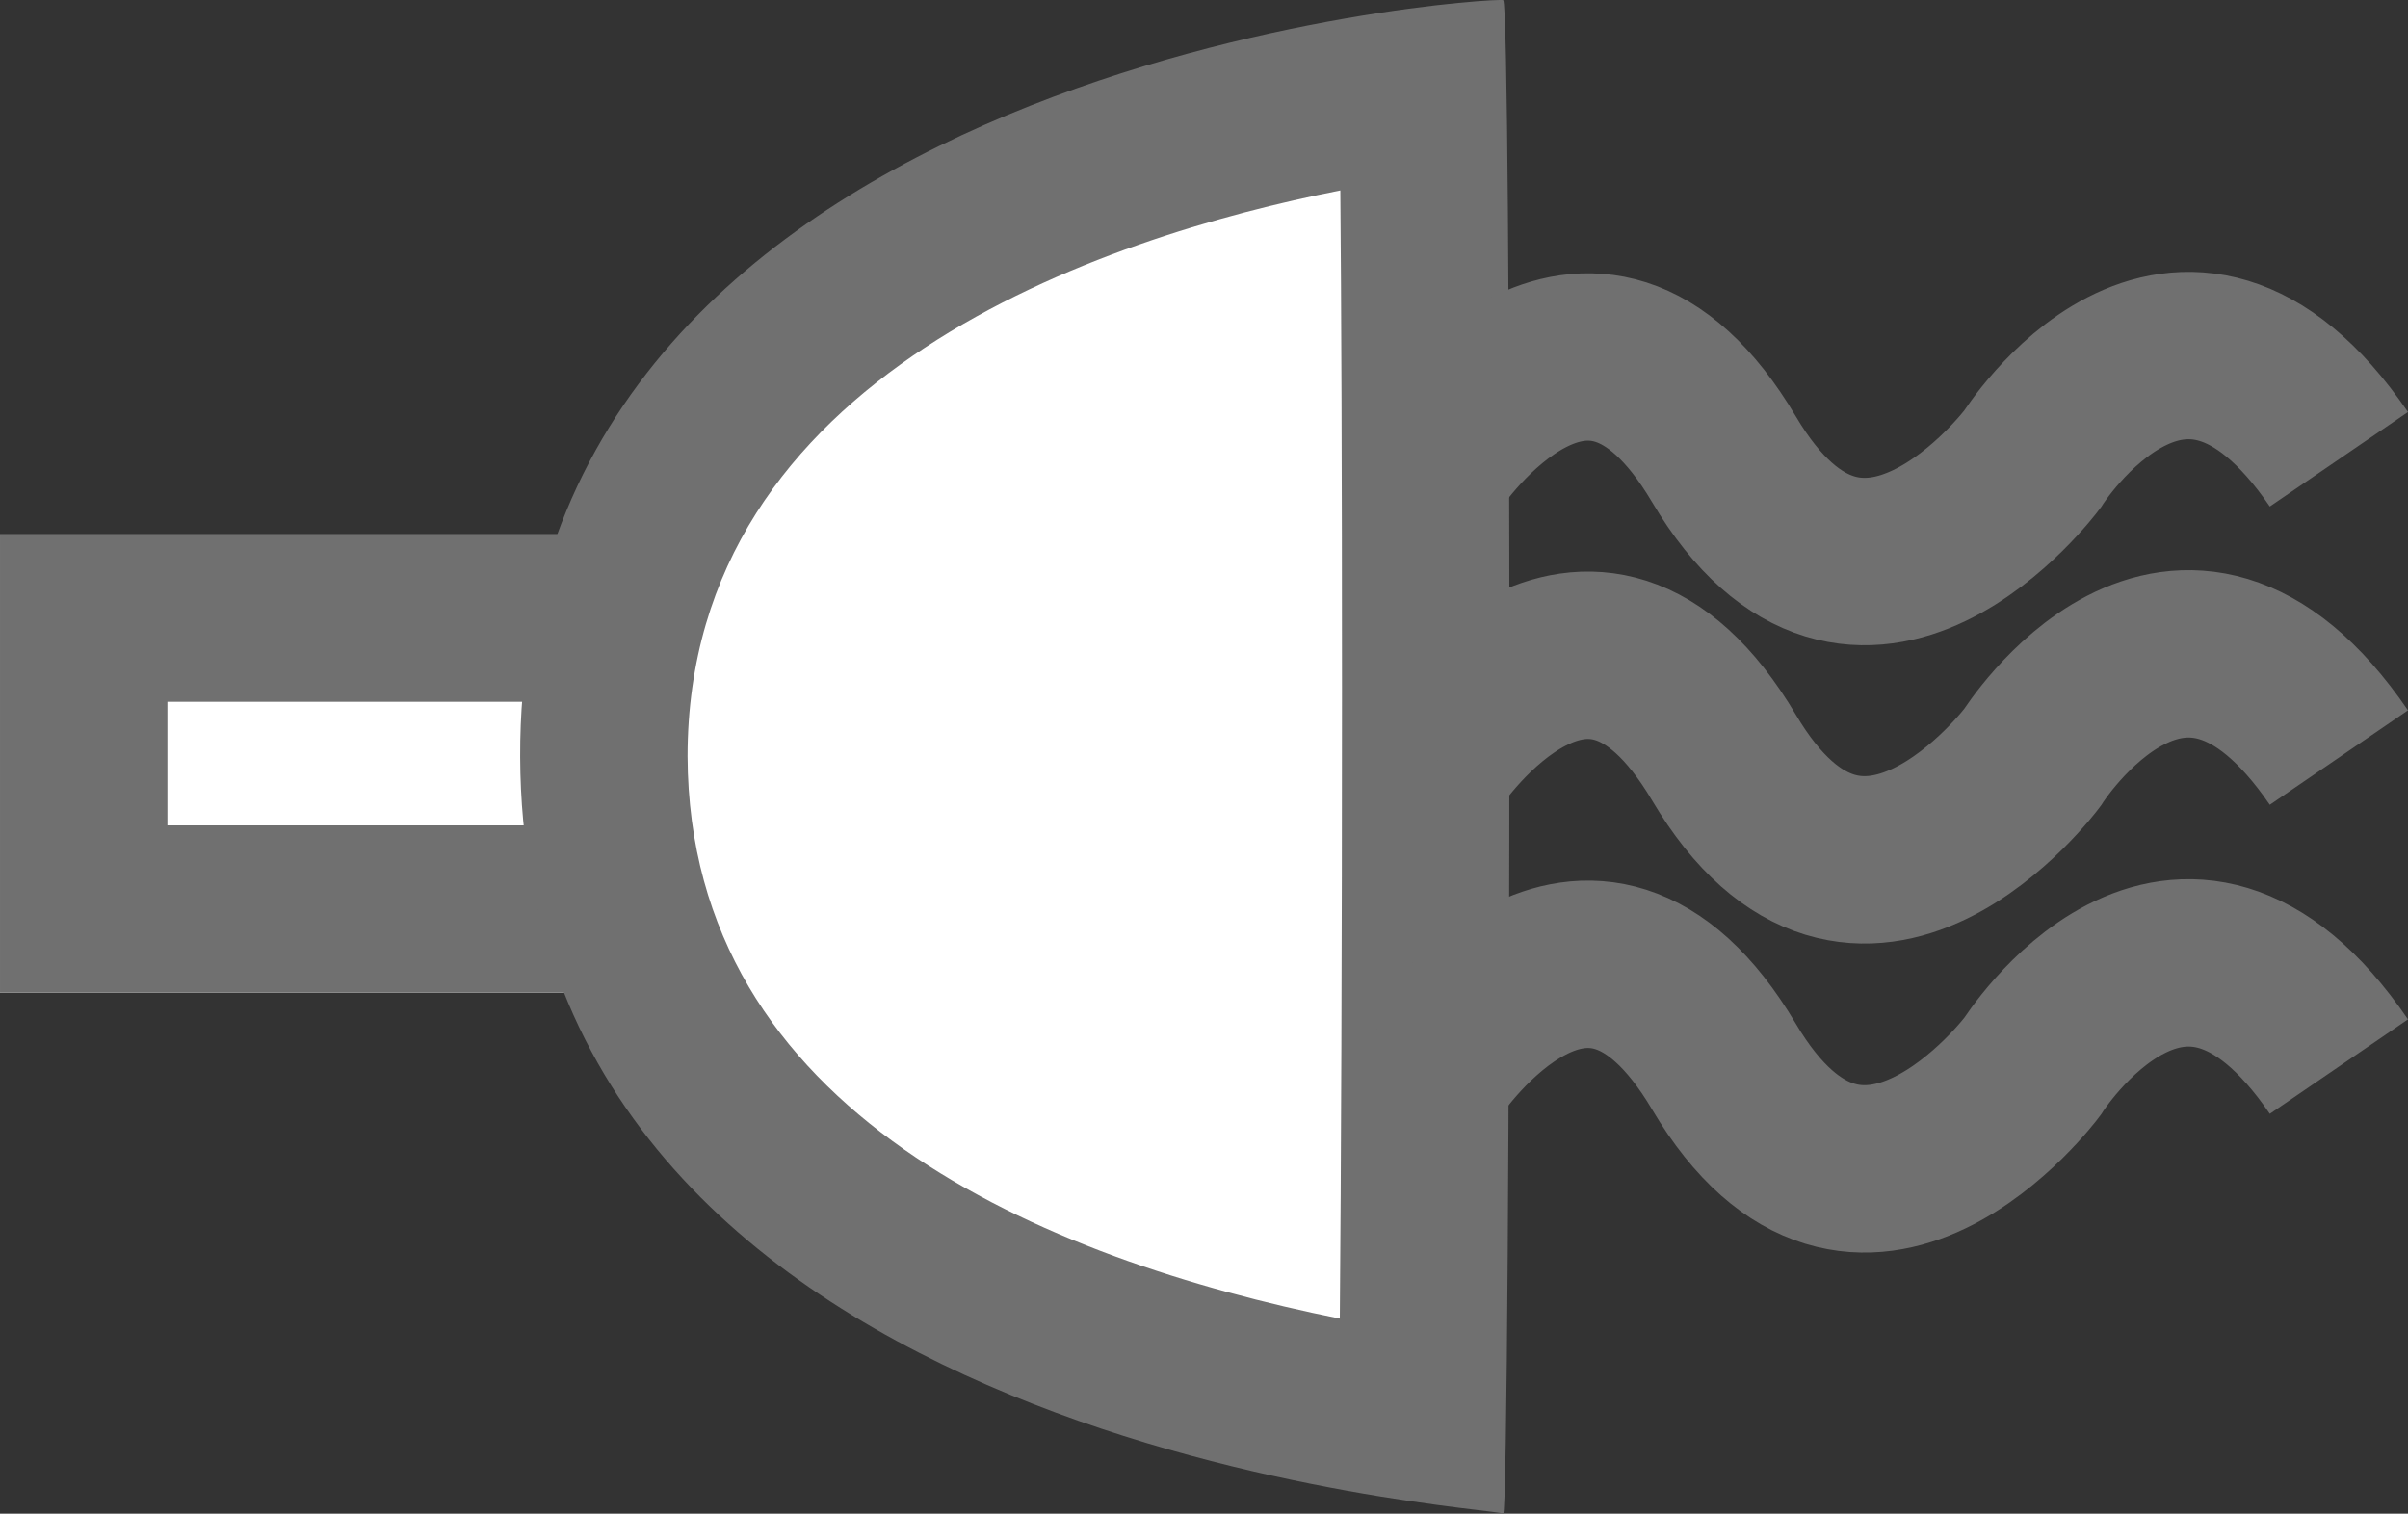
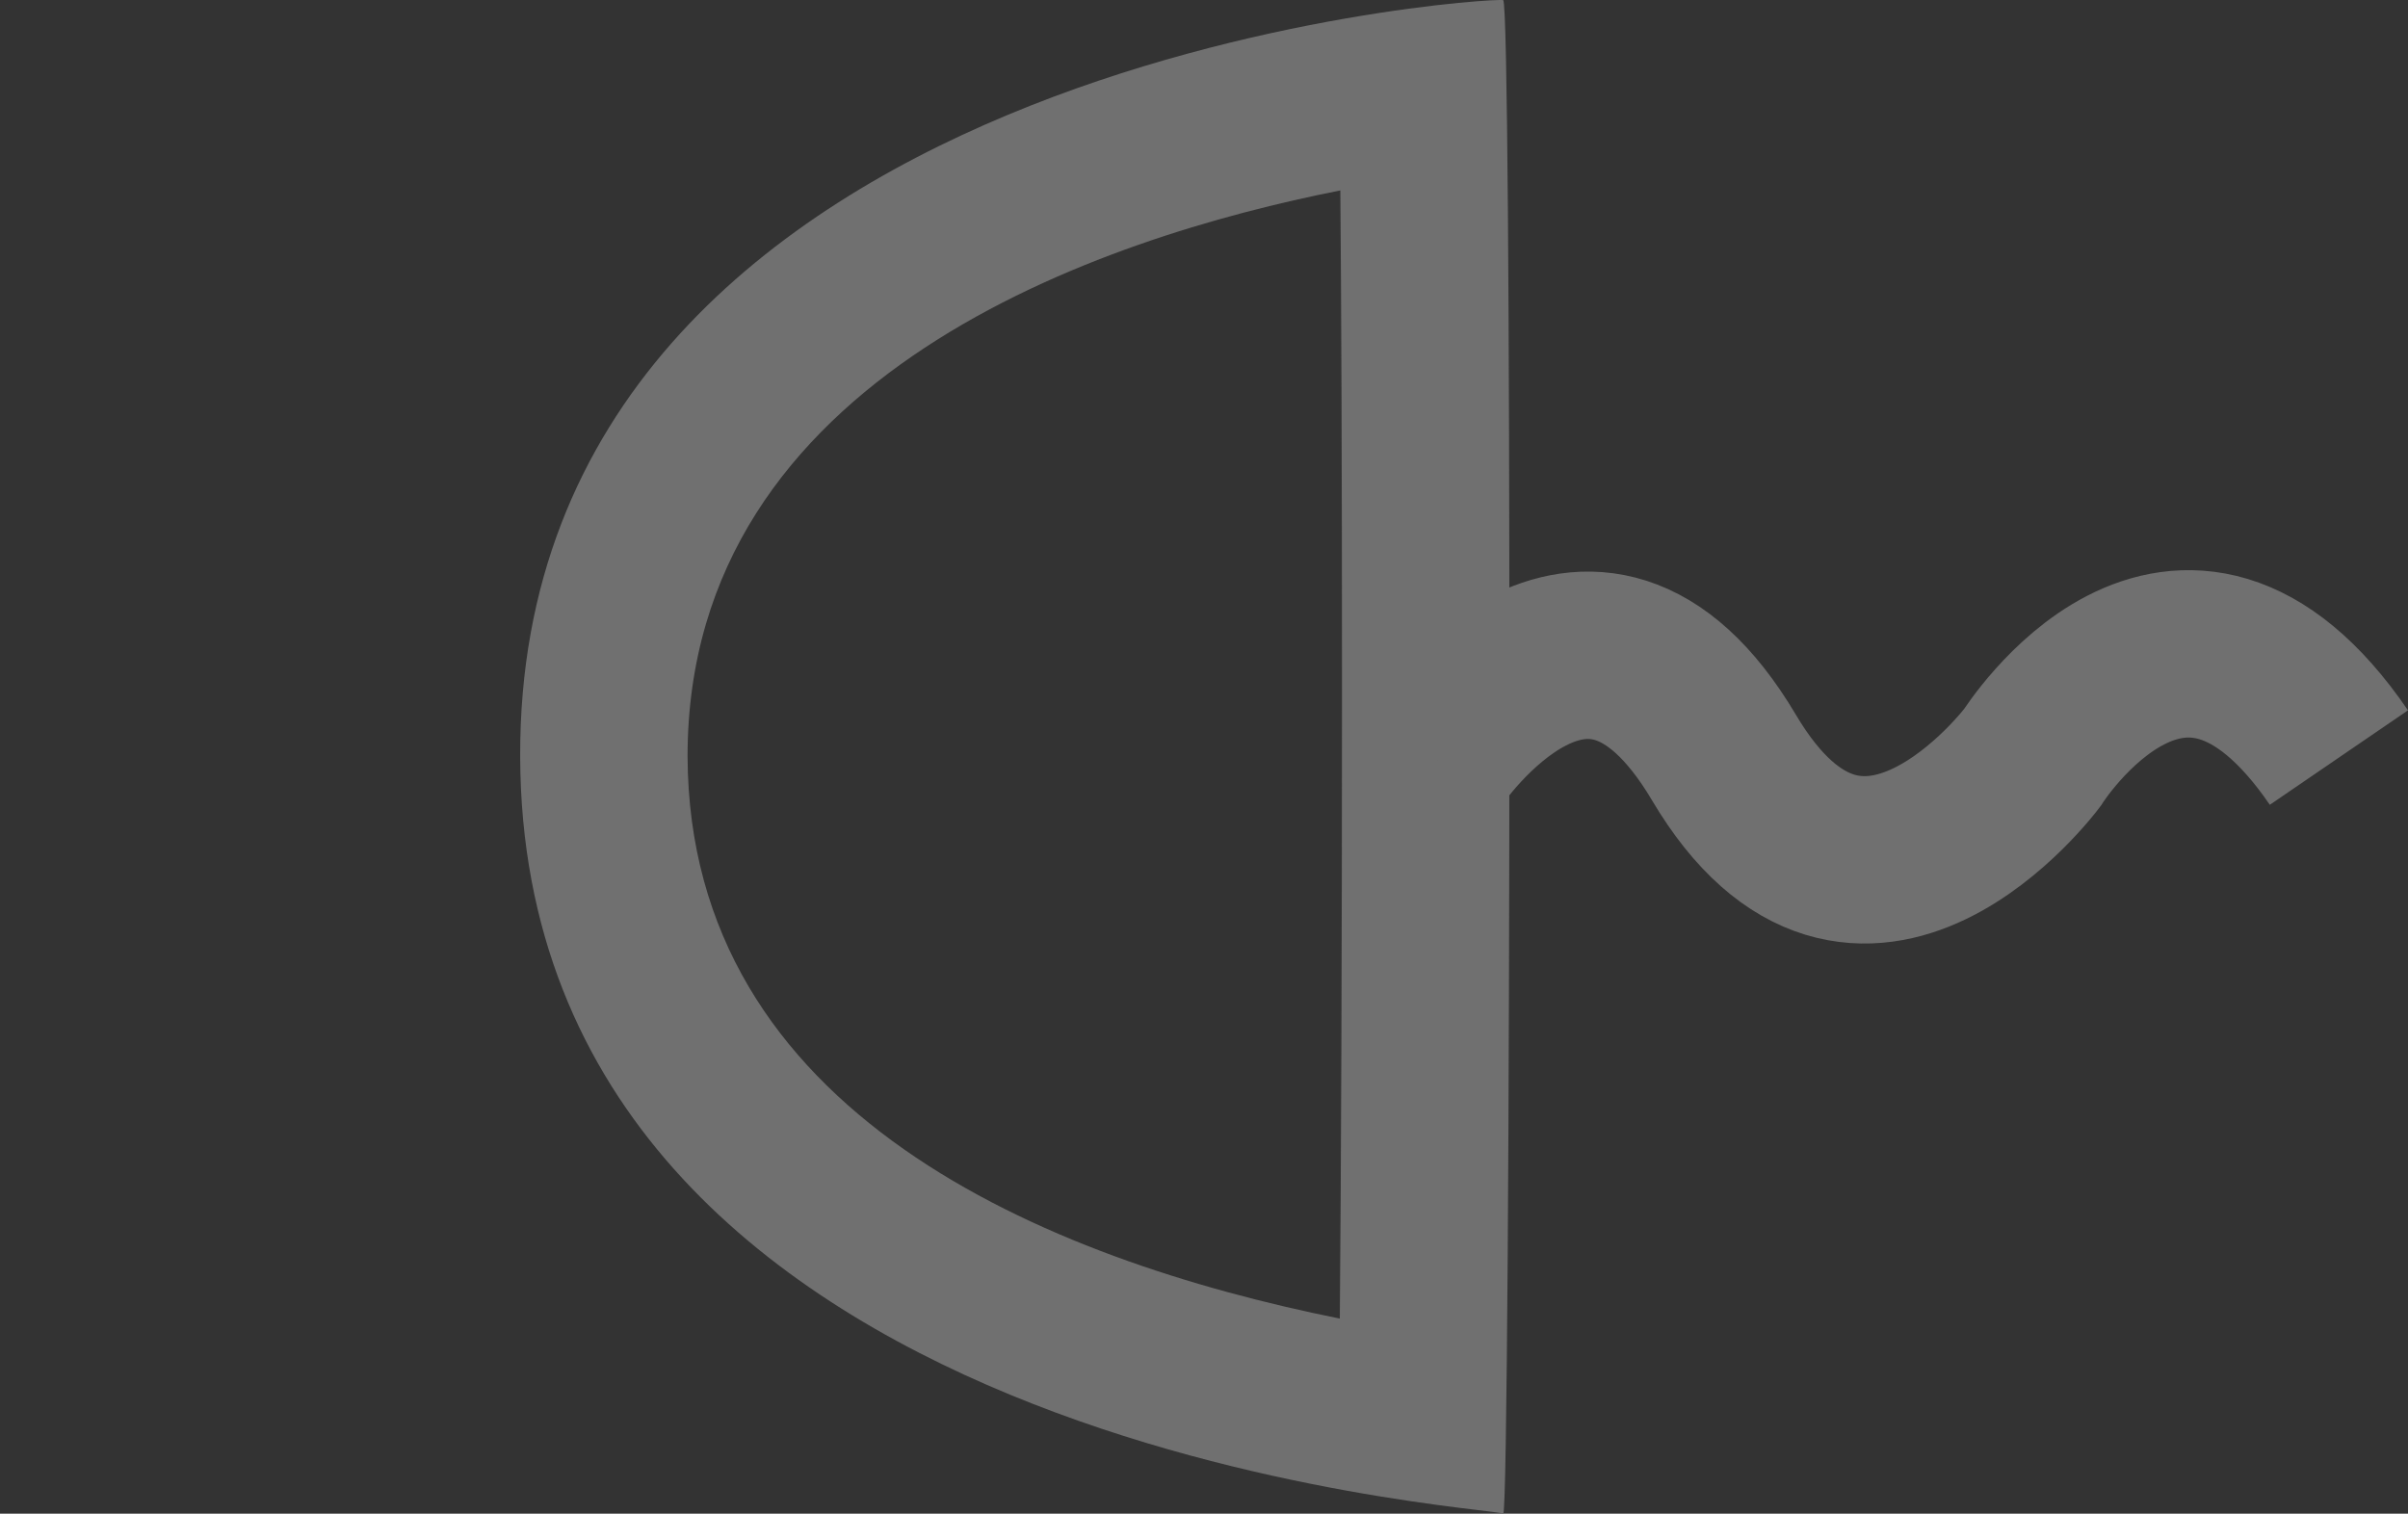
<svg xmlns="http://www.w3.org/2000/svg" width="143.85" height="90.435" viewBox="0 0 143.85 90.435">
  <rect x="0" y="0" width="143.85" height="90.435" fill="#333333" stroke="none" />
  <g id="Group_186" data-name="Group 186" transform="translate(-1399.626 -2762.961)">
    <g id="Group_96" data-name="Group 96" transform="translate(1399.626 2762.961)">
      <g id="Group_95" data-name="Group 95" transform="translate(0 0)">
        <g id="Rectangle_92" data-name="Rectangle 92" transform="translate(53.857 31.927) rotate(90)" fill="#fff" stroke="#707070" stroke-width="10">
-           <rect width="27.383" height="53.857" stroke="none" />
-           <rect x="5" y="5" width="17.383" height="43.857" fill="none" />
-         </g>
+           </g>
        <g id="Path_70" data-name="Path 70" transform="translate(90.169 0) rotate(90)" fill="#fff">
-           <path d="M 45.059 54.095 C 40.844 54.095 36.888 53.409 33.3 52.056 C 30.048 50.829 26.997 49.016 24.232 46.666 C 19.37 42.535 15.249 36.667 11.984 29.225 C 8.9 22.198 7.186 15.088 6.291 10.36 C 5.917 8.386 5.646 6.631 5.451 5.167 C 11.516 5.073 23.307 5 41.193 5 C 59.396 5 76.459 5.081 84.737 5.194 C 84.411 7.391 83.941 10.136 83.253 13.217 C 81.738 20.01 79.681 26.139 77.139 31.436 C 73.863 38.264 69.81 43.627 65.093 47.374 C 62.43 49.491 59.501 51.126 56.388 52.235 C 52.965 53.455 49.202 54.081 45.203 54.095 C 45.156 54.095 45.106 54.095 45.059 54.095 Z" stroke="none" />
          <path d="M 41.193 10 C 28.012 10 18.079 10.041 11.377 10.1 C 14.181 24.295 22.358 49.095 45.185 49.095 C 66.538 49.018 75.238 27.697 78.779 10.131 C 70.049 10.055 56.714 10 41.193 10 M 41.193 0 C 65.166 0 90.657 0.143 90.433 0.371 C 90.012 0.801 86.963 58.944 45.221 59.095 C 3.478 59.247 -0.219 0.927 0.009 0.371 C 0.116 0.111 20.066 0 41.193 0 Z" stroke="none" fill="#707070" />
        </g>
      </g>
    </g>
-     <path id="Path_71" data-name="Path 71" d="M-469.279,2893.613s9.226-13.75,17.377,0,18.423,0,18.423,0,8.779-13.941,18.312,0" transform="translate(1954.515 -103.214)" fill="none" stroke="#707070" stroke-width="10" />
    <path id="Path_72" data-name="Path 72" d="M-469.279,2893.613s9.226-13.75,17.377,0,18.423,0,18.423,0,8.779-13.941,18.312,0" transform="translate(1954.515 -85.392)" fill="none" stroke="#707070" stroke-width="10" />
-     <path id="Path_73" data-name="Path 73" d="M-469.279,2893.613s9.226-13.75,17.377,0,18.423,0,18.423,0,8.779-13.941,18.312,0" transform="translate(1954.515 -66.929)" fill="none" stroke="#707070" stroke-width="10" />
  </g>
</svg>